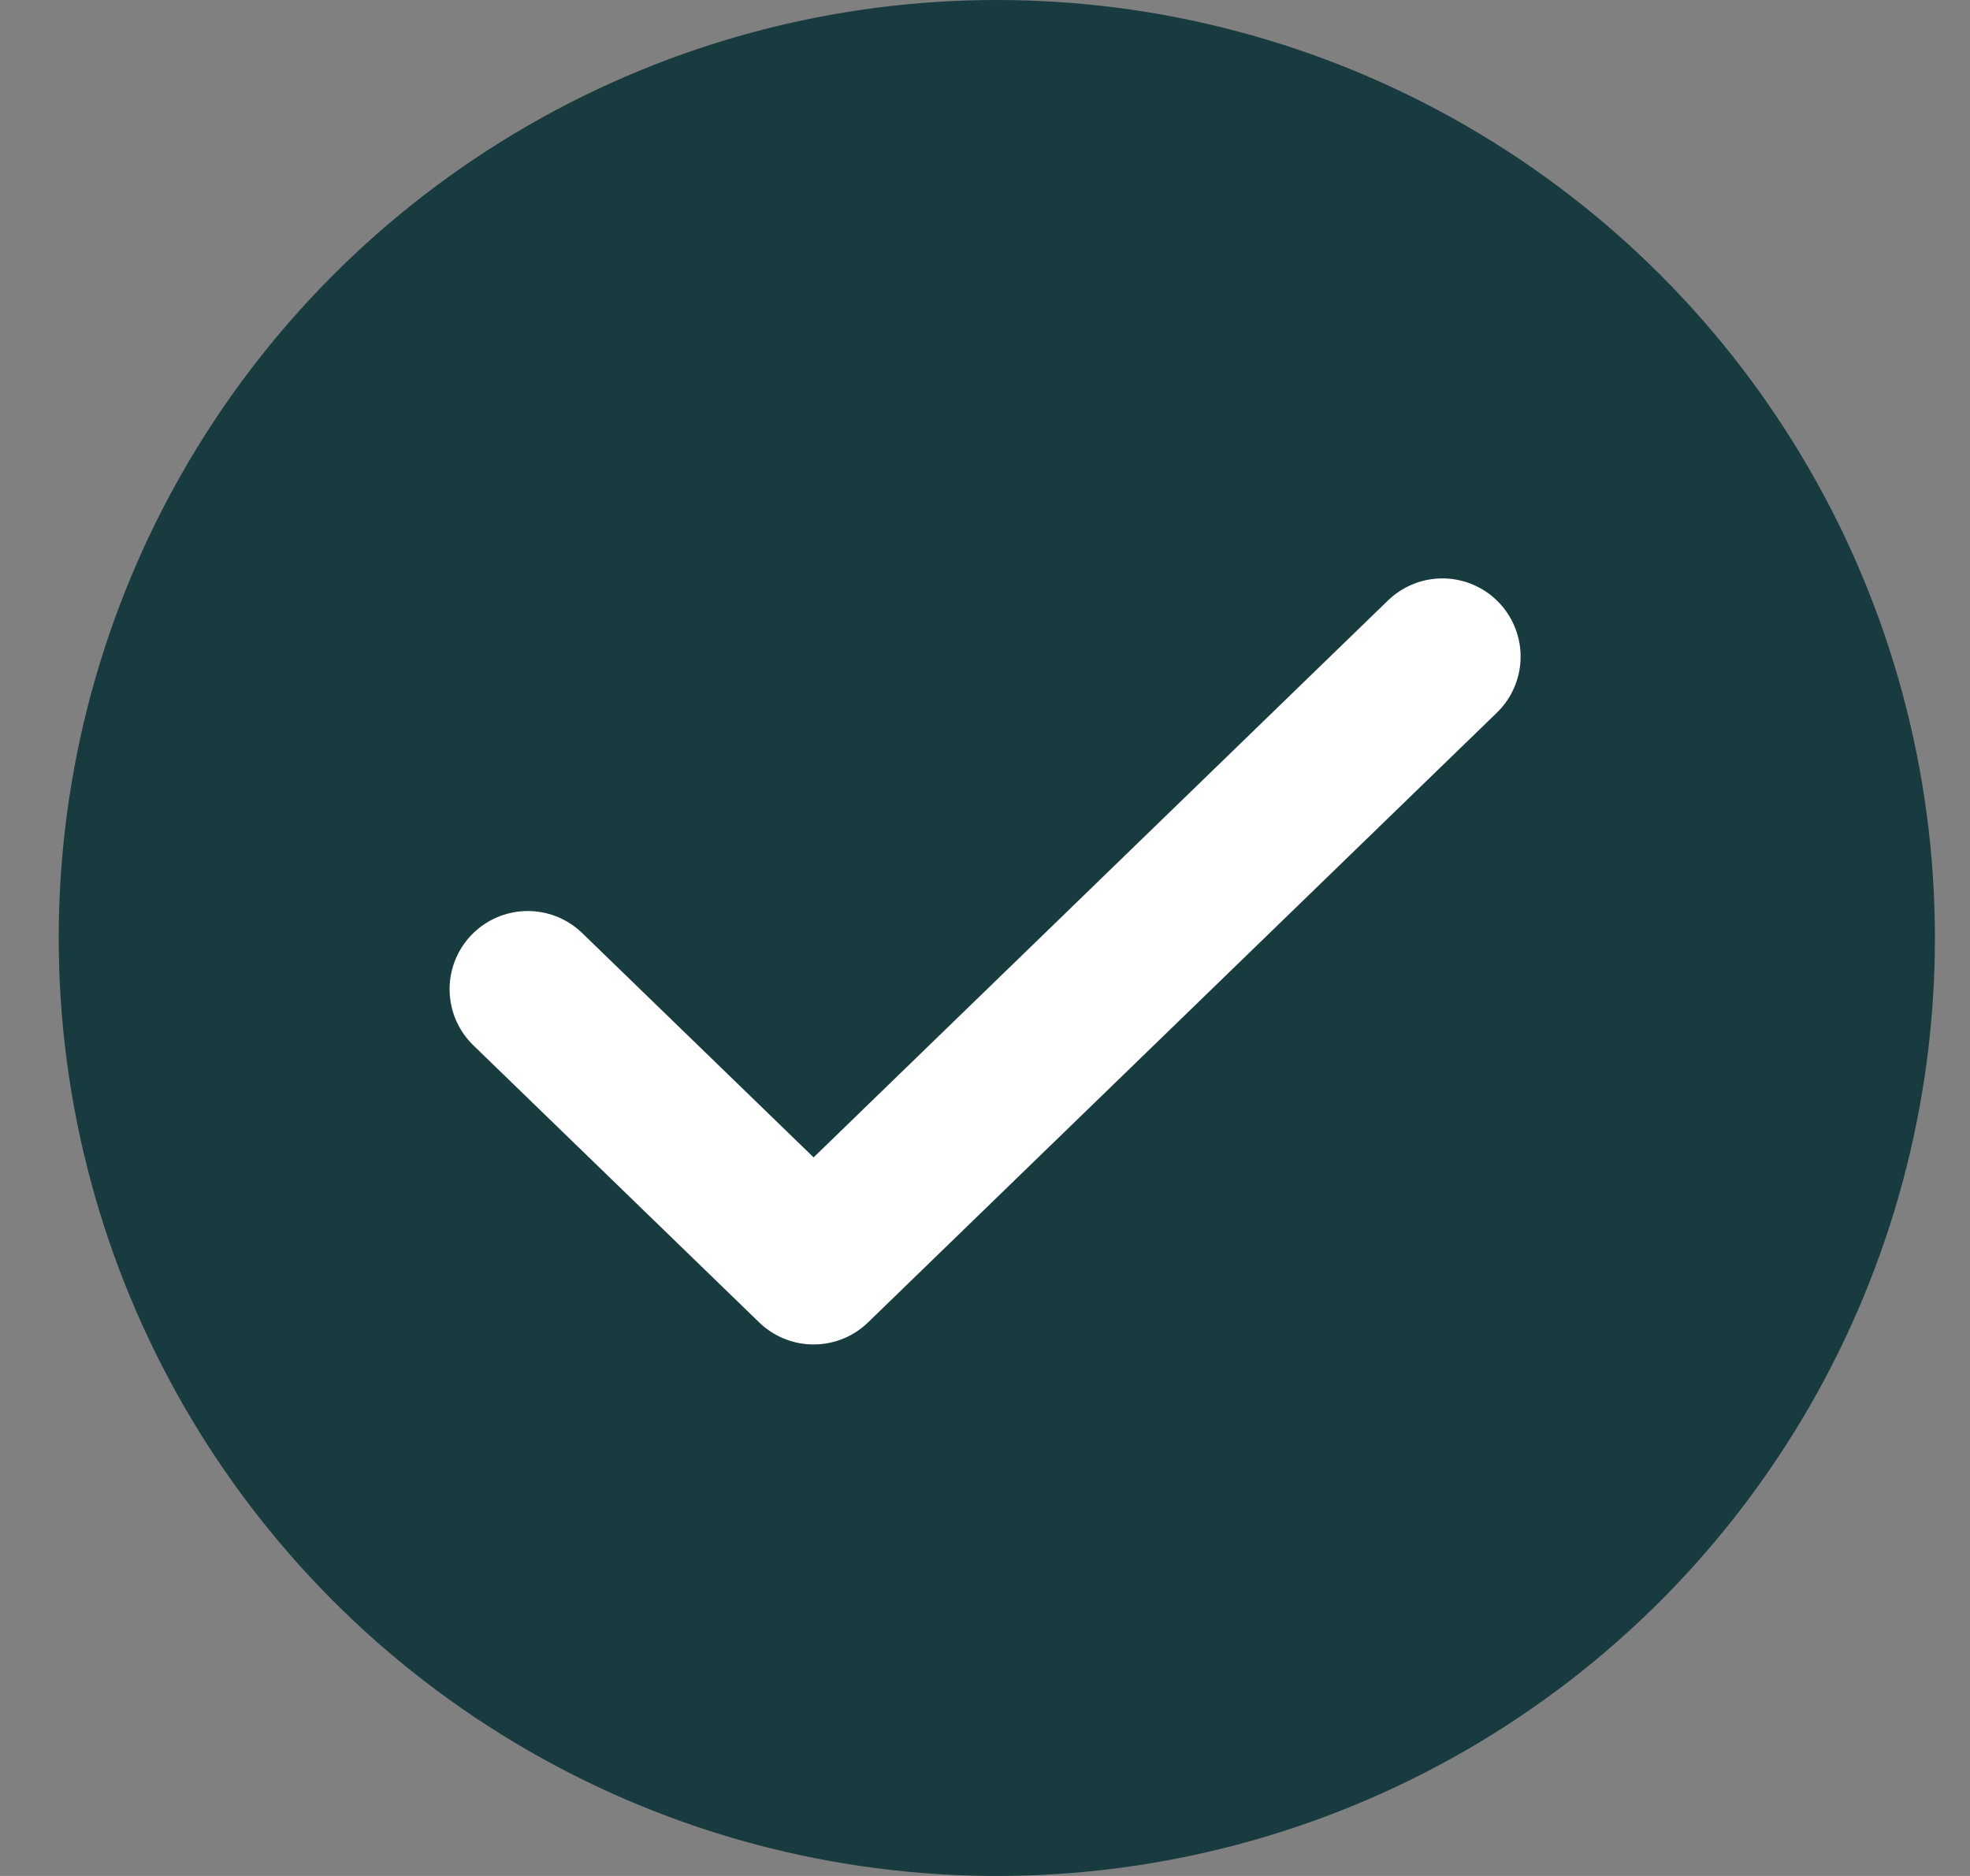
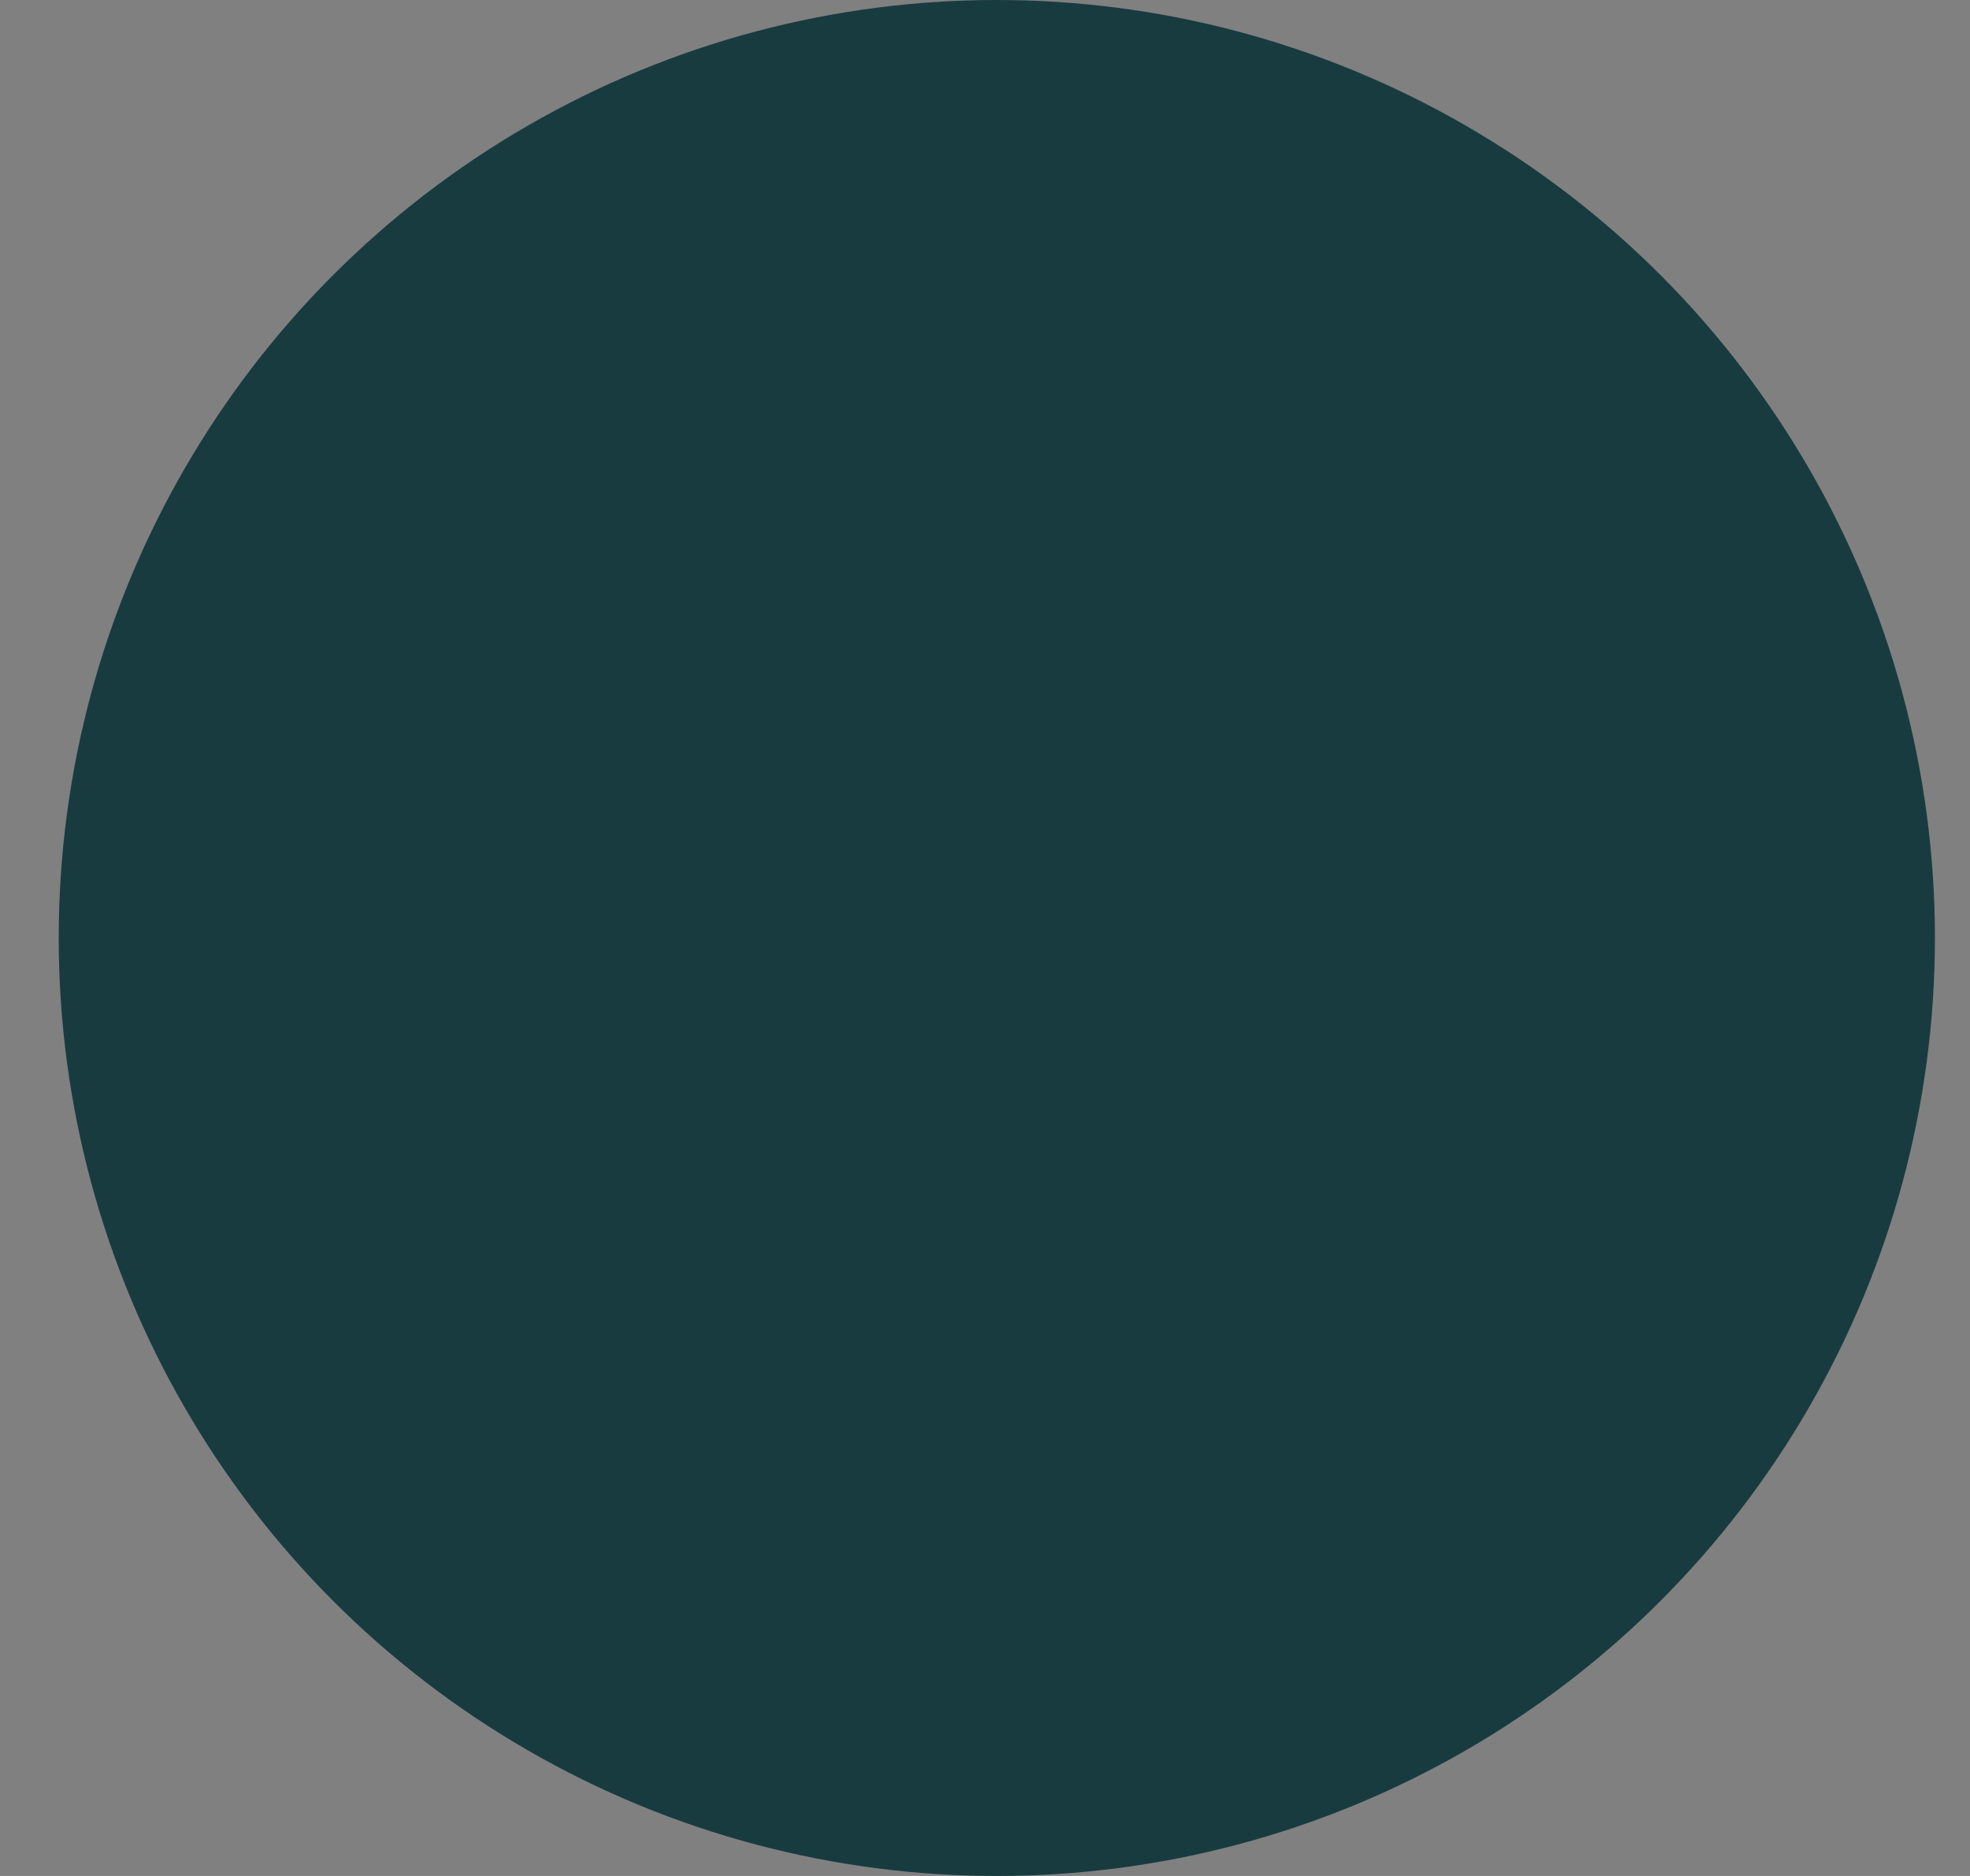
<svg xmlns="http://www.w3.org/2000/svg" fill="none" viewBox="0 0 21 20" height="20" width="21">
  <rect x="0" y="0" width="21" height="20" fill="#808080" stroke="none" />
  <circle fill="#183B3F" r="10" cy="10" cx="10.626" />
-   <path stroke-linejoin="round" stroke-linecap="round" stroke-width="1.667" stroke="white" d="M15.376 7L8.673 13.5L5.626 10.546" />
</svg>